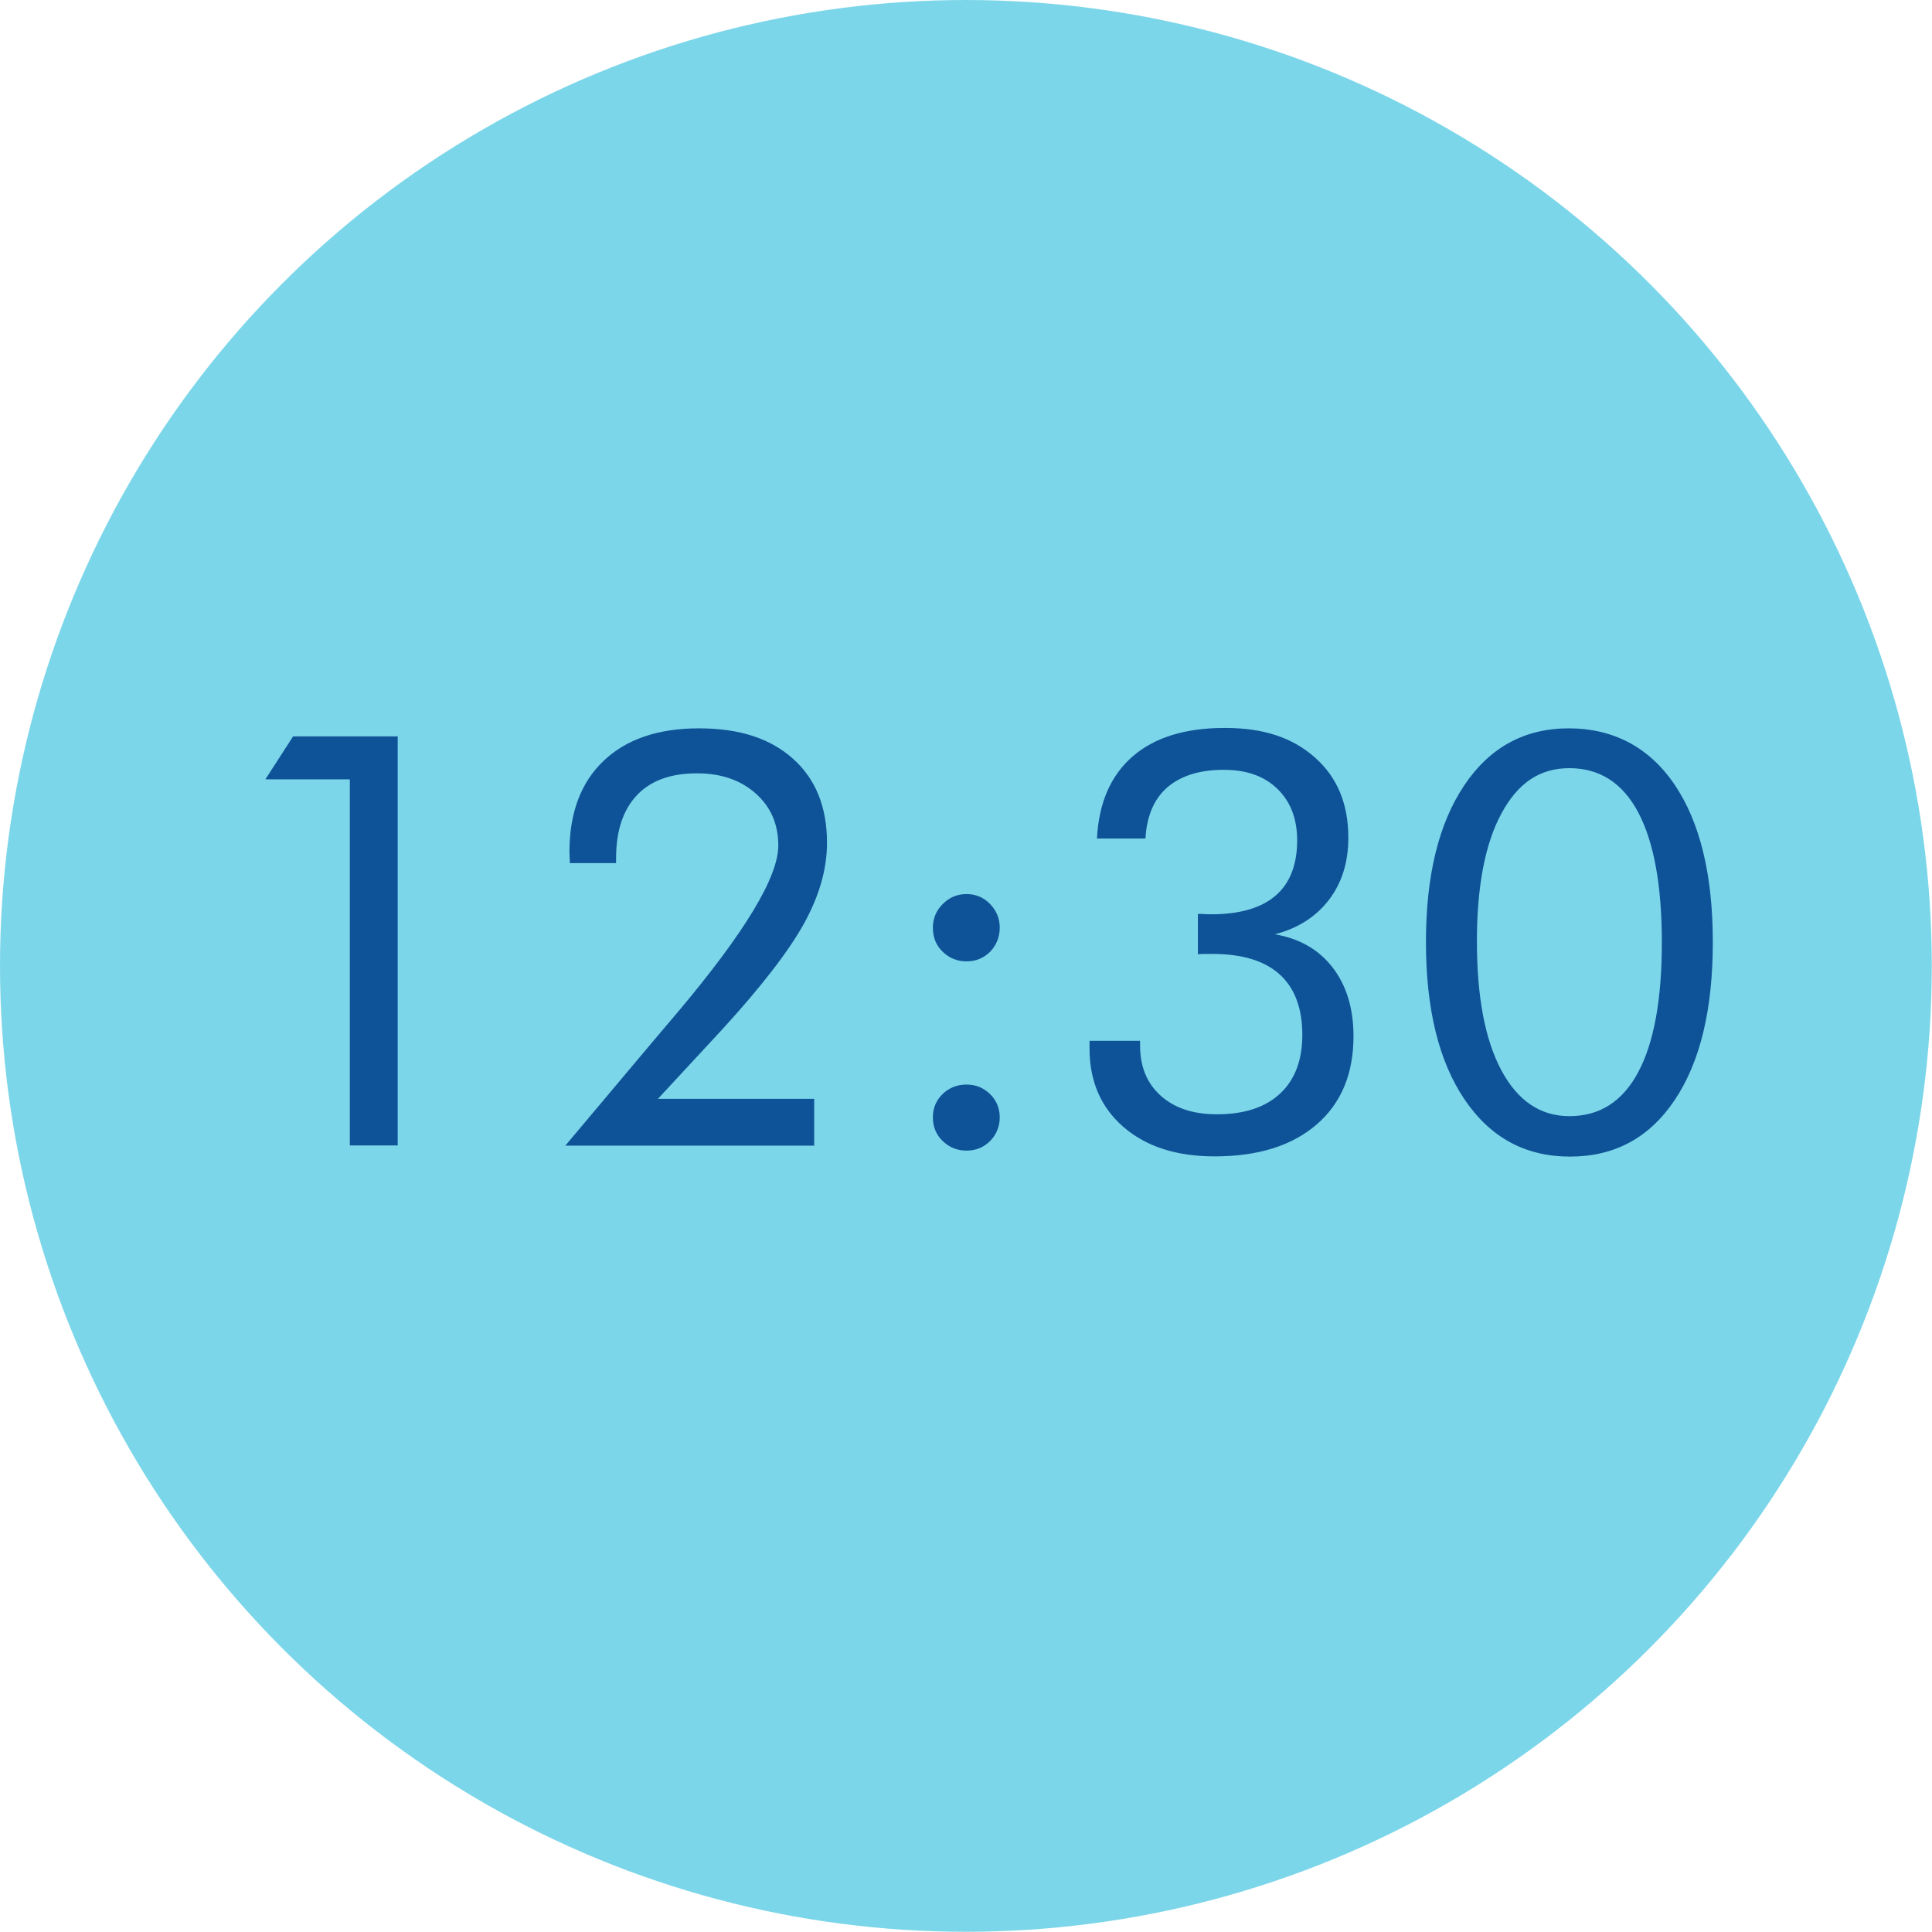
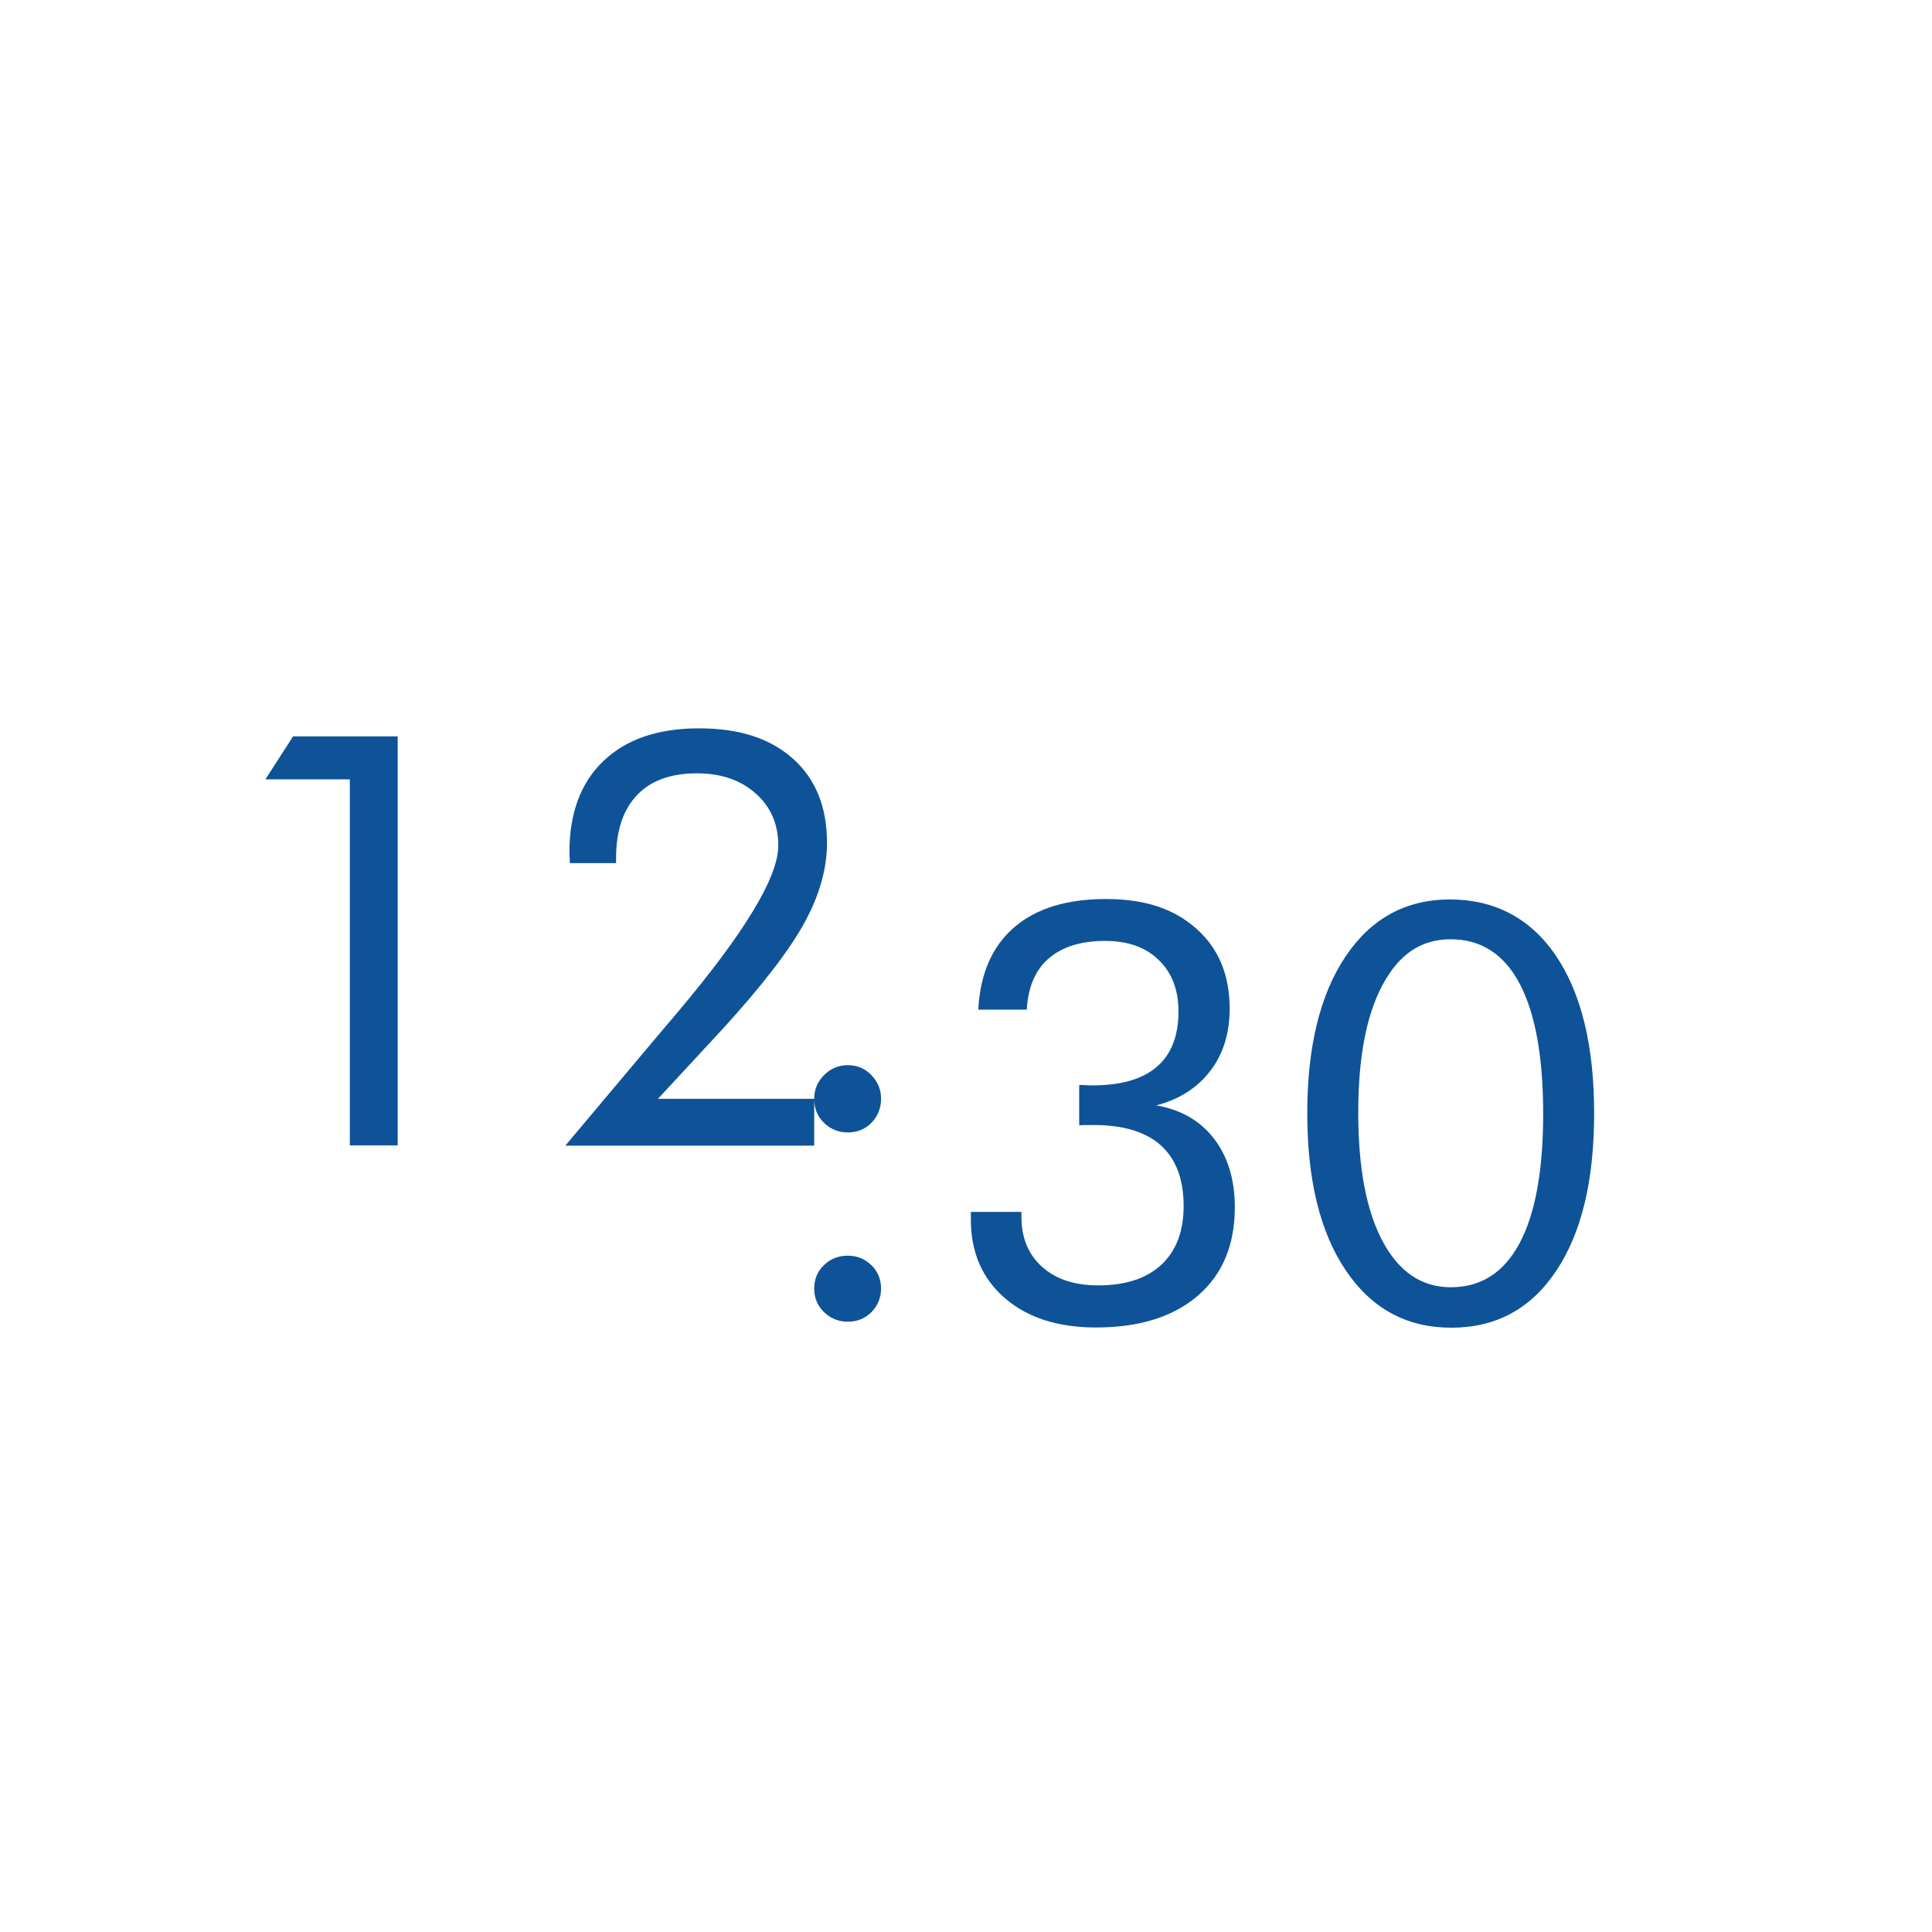
<svg xmlns="http://www.w3.org/2000/svg" viewBox="0 0 93.61 93.61">
-   <circle cx="46.8" cy="46.8" r="46.8" fill="#7cd6e9" />
-   <path d="M16.95 55.51V37.76h-4.09l1.34-2.08h5.07V55.5h-2.32zm22.5-2.27v2.27H27.39l4.22-5.02c.28-.33.69-.81 1.22-1.44 3.25-3.86 4.88-6.55 4.88-8.08 0-1.03-.36-1.87-1.09-2.52s-1.67-.98-2.85-.98c-1.27 0-2.24.35-2.91 1.06-.67.71-1.01 1.72-1.01 3.06v.23h-2.24c0-.06 0-.16-.01-.27 0-.12-.01-.21-.01-.26 0-1.9.55-3.37 1.65-4.42 1.1-1.05 2.64-1.58 4.62-1.58s3.46.49 4.56 1.47c1.1.98 1.65 2.34 1.65 4.08 0 1.26-.37 2.56-1.11 3.9-.74 1.34-2.06 3.05-3.94 5.11l-3.14 3.39h7.59zm5.75-8.29c0-.45.16-.83.48-1.15.32-.32.7-.48 1.15-.48s.83.16 1.14.48.47.7.47 1.15-.16.84-.46 1.16c-.31.31-.69.47-1.15.47s-.84-.16-1.16-.47-.47-.7-.47-1.16zm0 9.19c0-.45.16-.83.47-1.13s.7-.46 1.16-.46.83.16 1.14.46.47.69.47 1.13-.16.83-.46 1.14c-.31.31-.69.47-1.15.47s-.84-.16-1.16-.47-.47-.7-.47-1.14zm7.61-3.71h2.43v.23c0 1.02.33 1.83 1 2.43.67.6 1.57.9 2.72.9 1.32 0 2.34-.33 3.06-1 .72-.67 1.08-1.62 1.08-2.85 0-1.29-.37-2.27-1.1-2.93s-1.82-.99-3.26-.99h-.42c-.1 0-.19.01-.28.02v-1.96c.07 0 .18 0 .32.01s.25.01.32.01c1.38 0 2.42-.3 3.12-.9.7-.6 1.05-1.5 1.05-2.68 0-1.05-.32-1.88-.96-2.5-.64-.62-1.5-.92-2.6-.92-1.17 0-2.08.29-2.73.85s-1 1.4-1.06 2.48h-2.35c.09-1.74.67-3.06 1.73-3.98s2.55-1.38 4.46-1.38 3.3.48 4.38 1.44 1.61 2.25 1.61 3.88c0 1.18-.31 2.19-.94 3.01s-1.5 1.38-2.62 1.67c1.19.2 2.13.74 2.8 1.61.67.87 1.01 1.98 1.01 3.33 0 1.81-.59 3.24-1.78 4.27s-2.84 1.55-4.94 1.55c-1.85 0-3.32-.47-4.42-1.42s-1.65-2.22-1.65-3.81v-.37zm23.26 5.61c-2.16 0-3.86-.92-5.11-2.77s-1.87-4.39-1.87-7.62.62-5.75 1.85-7.59 2.92-2.77 5.07-2.77 3.9.91 5.13 2.73 1.85 4.37 1.85 7.63-.61 5.8-1.84 7.64-2.92 2.75-5.08 2.75zm-.03-1.96c1.47 0 2.58-.71 3.34-2.14s1.14-3.52 1.14-6.27-.38-4.86-1.14-6.3-1.88-2.15-3.34-2.15-2.51.74-3.3 2.21-1.18 3.53-1.18 6.19.39 4.75 1.18 6.23 1.89 2.23 3.3 2.23z" fill="#0e5398" />
+   <path d="M16.95 55.51V37.76h-4.09l1.34-2.08h5.07V55.5h-2.32zm22.5-2.27v2.27H27.39l4.22-5.02c.28-.33.69-.81 1.22-1.44 3.25-3.86 4.88-6.55 4.88-8.08 0-1.03-.36-1.87-1.09-2.52s-1.67-.98-2.85-.98c-1.27 0-2.24.35-2.91 1.06-.67.71-1.01 1.72-1.01 3.06v.23h-2.24c0-.06 0-.16-.01-.27 0-.12-.01-.21-.01-.26 0-1.9.55-3.37 1.65-4.42 1.1-1.05 2.64-1.58 4.62-1.58s3.46.49 4.56 1.47c1.1.98 1.65 2.34 1.65 4.08 0 1.26-.37 2.56-1.11 3.9-.74 1.34-2.06 3.05-3.94 5.11l-3.14 3.39h7.59zc0-.45.16-.83.48-1.15.32-.32.7-.48 1.15-.48s.83.16 1.14.48.47.7.47 1.15-.16.84-.46 1.16c-.31.31-.69.47-1.15.47s-.84-.16-1.16-.47-.47-.7-.47-1.16zm0 9.19c0-.45.16-.83.47-1.13s.7-.46 1.16-.46.83.16 1.14.46.47.69.47 1.13-.16.83-.46 1.14c-.31.31-.69.47-1.15.47s-.84-.16-1.16-.47-.47-.7-.47-1.14zm7.61-3.71h2.43v.23c0 1.02.33 1.83 1 2.43.67.6 1.57.9 2.72.9 1.32 0 2.34-.33 3.06-1 .72-.67 1.08-1.62 1.08-2.85 0-1.29-.37-2.27-1.1-2.93s-1.82-.99-3.26-.99h-.42c-.1 0-.19.01-.28.02v-1.96c.07 0 .18 0 .32.01s.25.01.32.01c1.38 0 2.42-.3 3.12-.9.7-.6 1.05-1.5 1.05-2.68 0-1.05-.32-1.88-.96-2.5-.64-.62-1.5-.92-2.6-.92-1.17 0-2.08.29-2.73.85s-1 1.4-1.06 2.48h-2.35c.09-1.74.67-3.06 1.73-3.98s2.55-1.38 4.46-1.38 3.3.48 4.38 1.44 1.61 2.25 1.61 3.88c0 1.18-.31 2.19-.94 3.01s-1.5 1.38-2.62 1.67c1.19.2 2.13.74 2.8 1.61.67.87 1.01 1.98 1.01 3.33 0 1.81-.59 3.24-1.78 4.27s-2.84 1.55-4.94 1.55c-1.85 0-3.32-.47-4.42-1.42s-1.65-2.22-1.65-3.81v-.37zm23.26 5.61c-2.16 0-3.86-.92-5.11-2.77s-1.87-4.39-1.87-7.62.62-5.75 1.85-7.59 2.92-2.77 5.07-2.77 3.9.91 5.13 2.73 1.85 4.37 1.85 7.63-.61 5.8-1.84 7.64-2.92 2.75-5.08 2.75zm-.03-1.96c1.47 0 2.58-.71 3.34-2.14s1.14-3.52 1.14-6.27-.38-4.86-1.14-6.3-1.88-2.15-3.34-2.15-2.51.74-3.3 2.21-1.18 3.53-1.18 6.19.39 4.75 1.18 6.23 1.89 2.23 3.3 2.23z" fill="#0e5398" />
</svg>